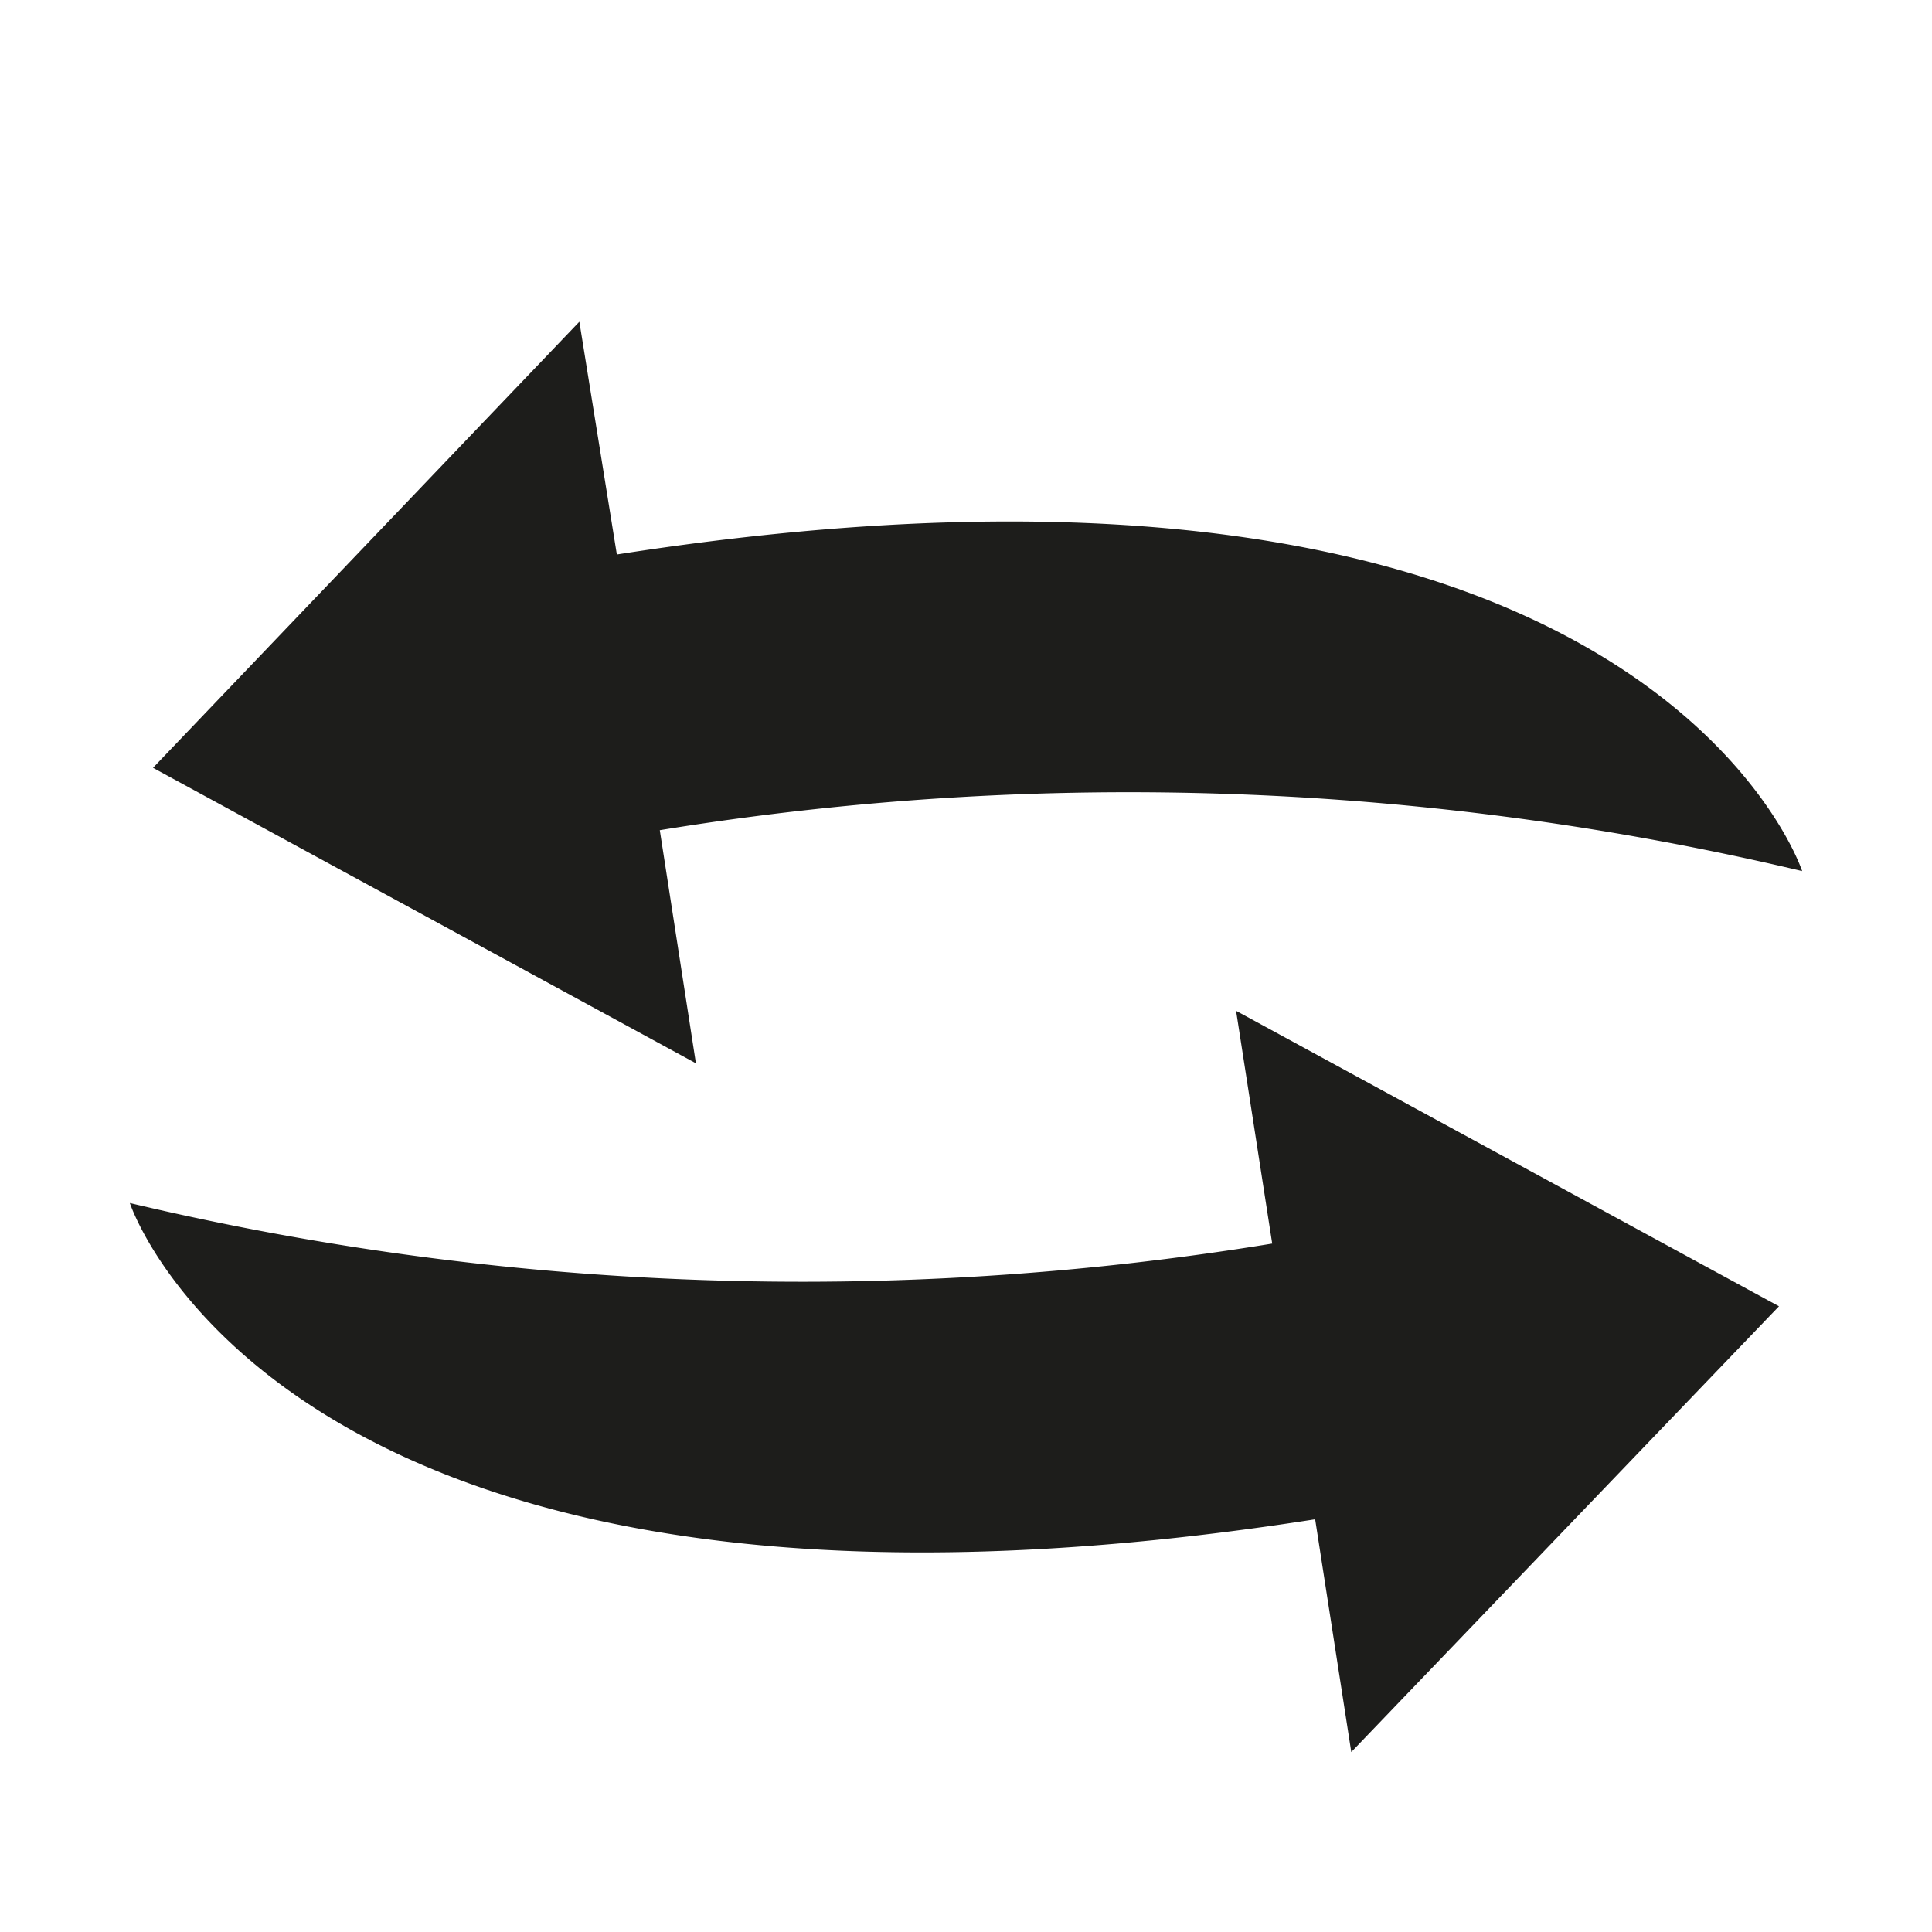
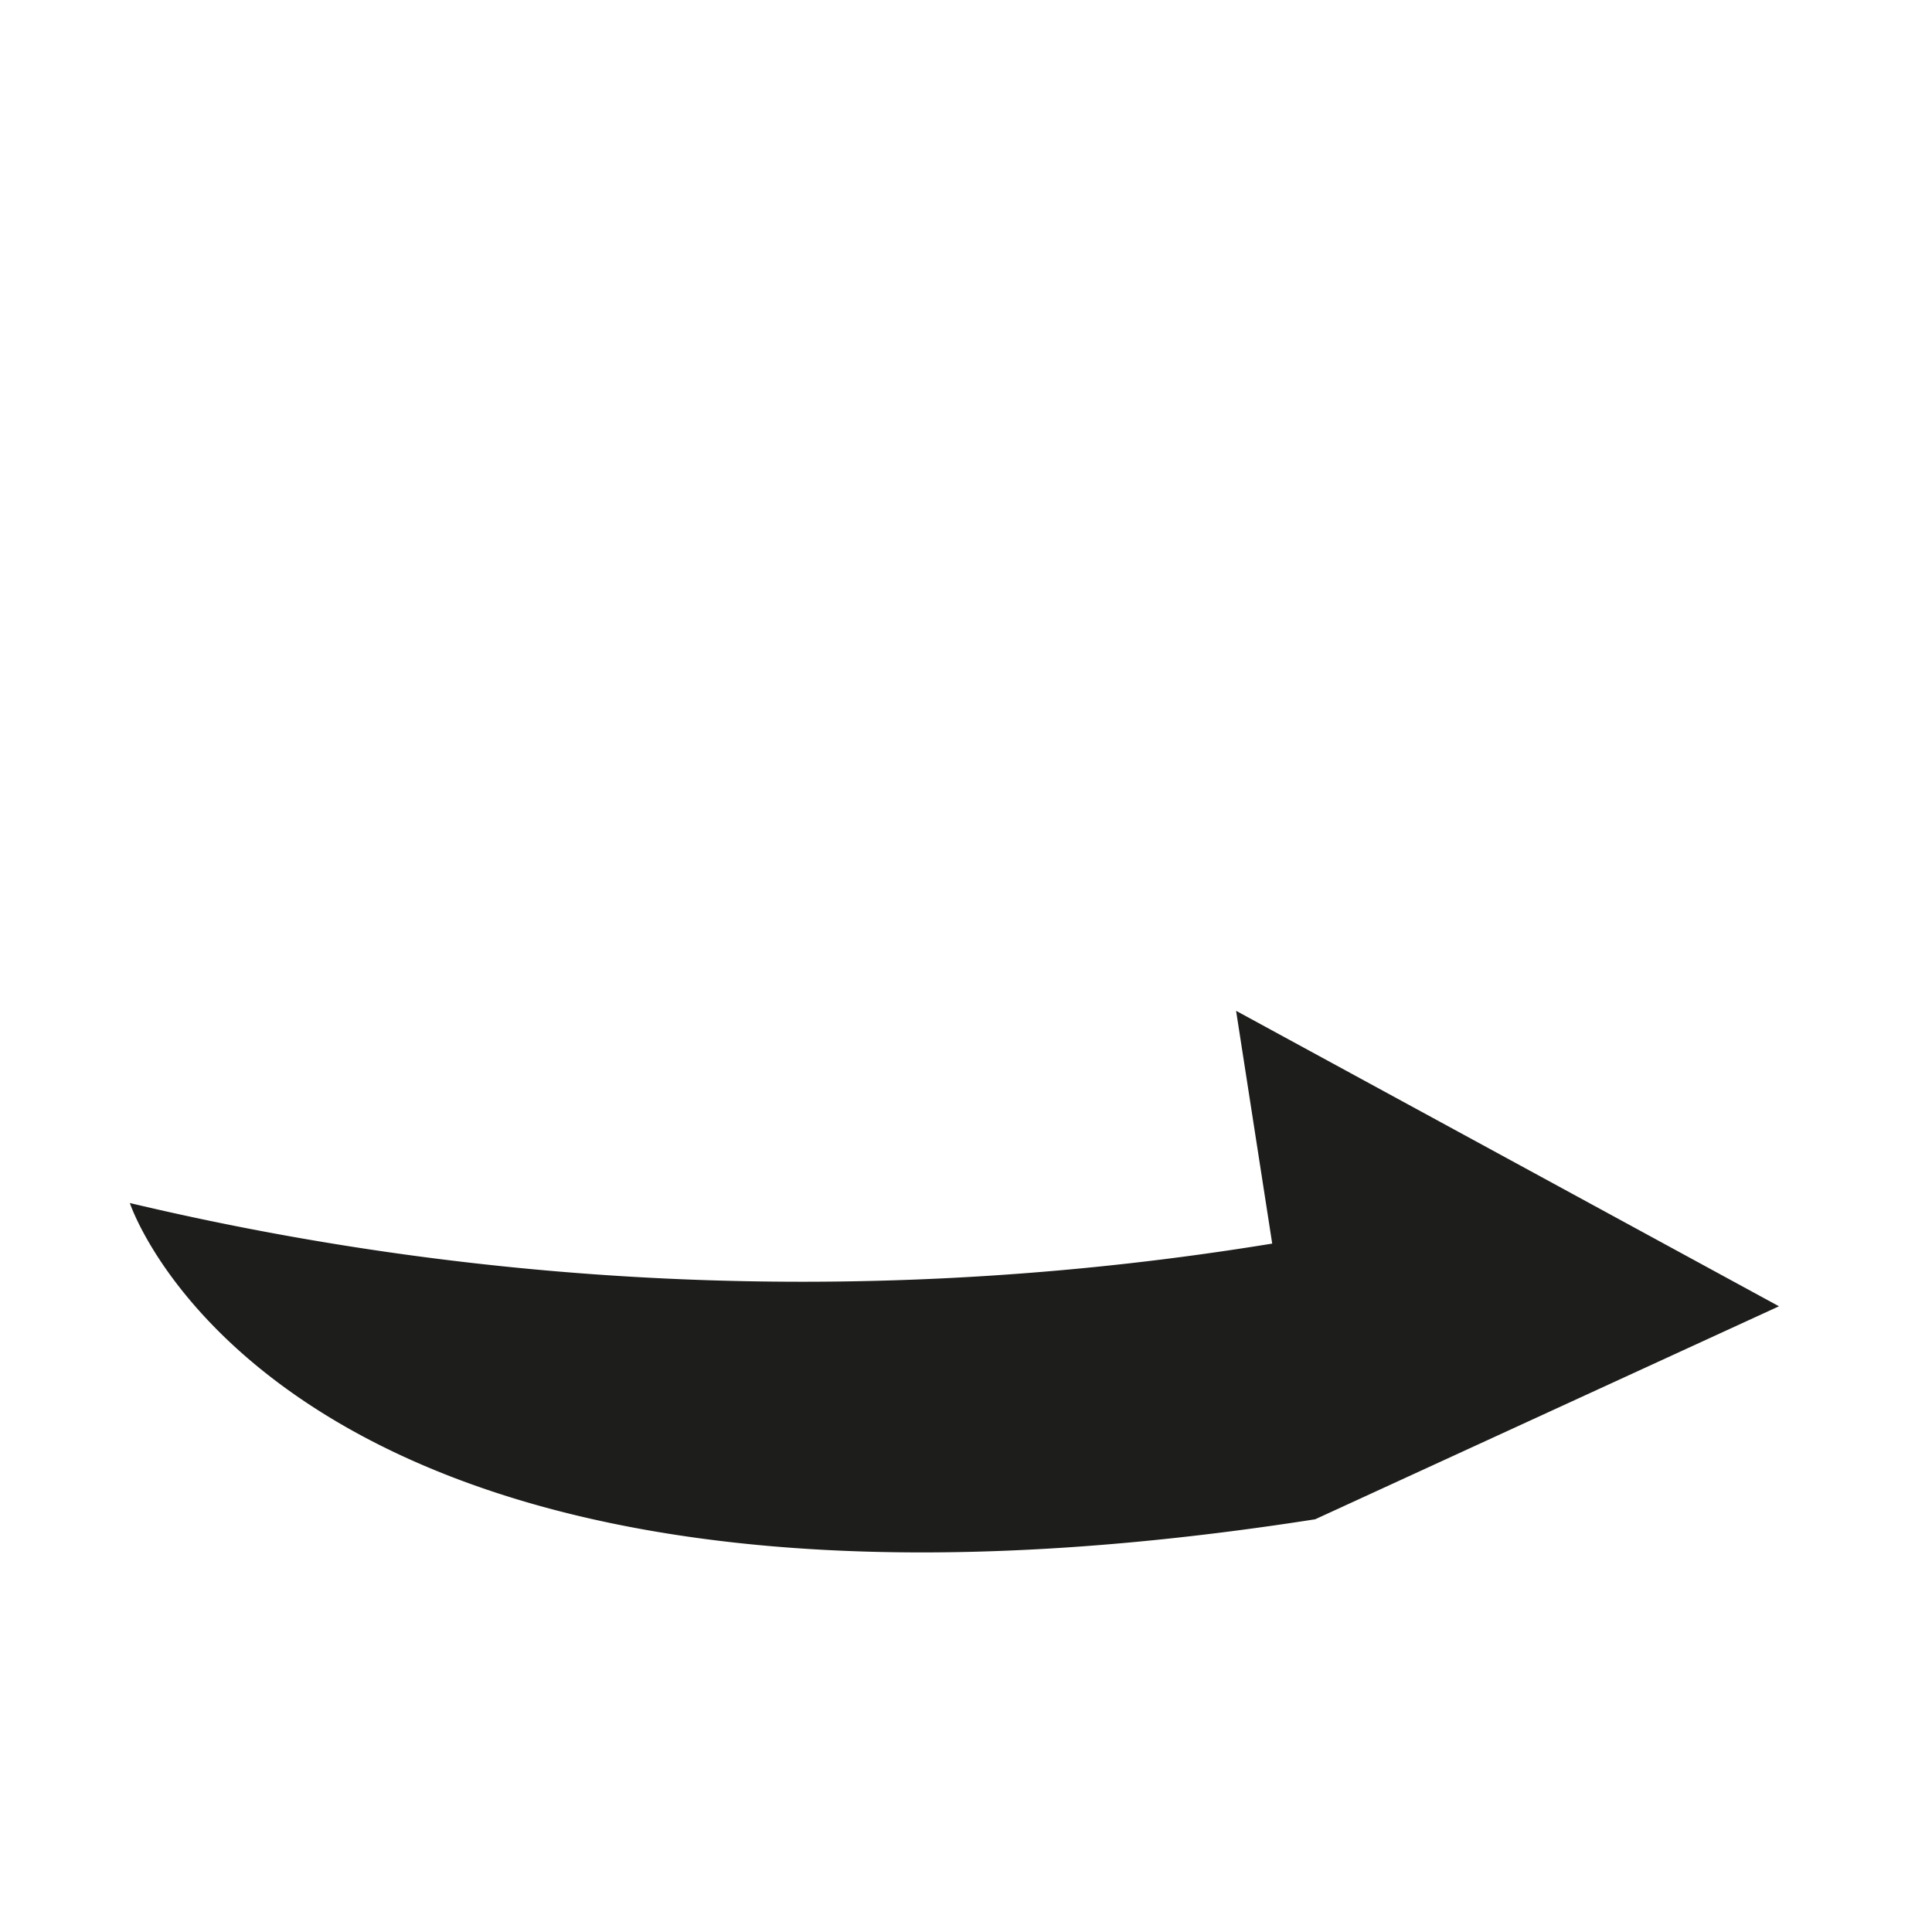
<svg xmlns="http://www.w3.org/2000/svg" id="Ebene_1" data-name="Ebene 1" viewBox="0 0 56.69 56.69">
  <defs>
    <style>.cls-1{fill:#1d1d1b;}</style>
  </defs>
  <title>bwNET_Icons</title>
-   <path class="cls-1" d="M4.49,22.53,20.42,31.2l-1.06-6.84a85.54,85.54,0,0,1,33.52,1.2s-4.56-14-34.78-9.29L17,9.44Z" />
-   <path class="cls-1" d="M52.2,38.33,36.27,29.66l1.06,6.83A85.43,85.43,0,0,1,3.81,35.3s4.57,14,34.78,9.28l1.06,6.83Z" />
+   <path class="cls-1" d="M52.2,38.33,36.27,29.66l1.06,6.83A85.43,85.43,0,0,1,3.81,35.3s4.57,14,34.78,9.28Z" />
</svg>